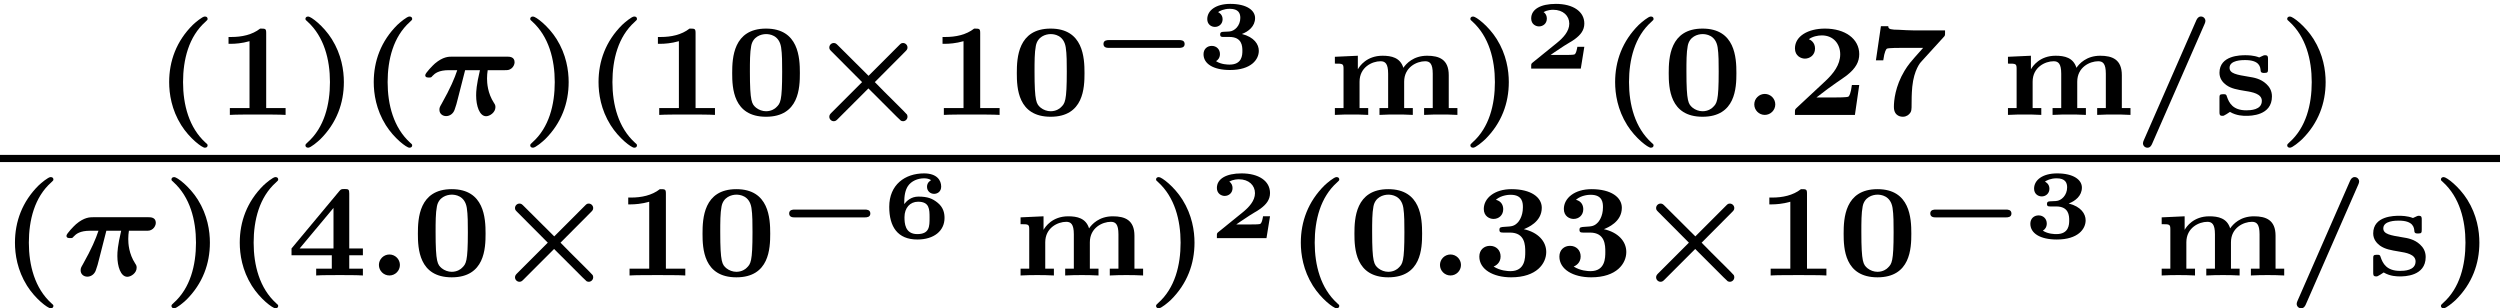
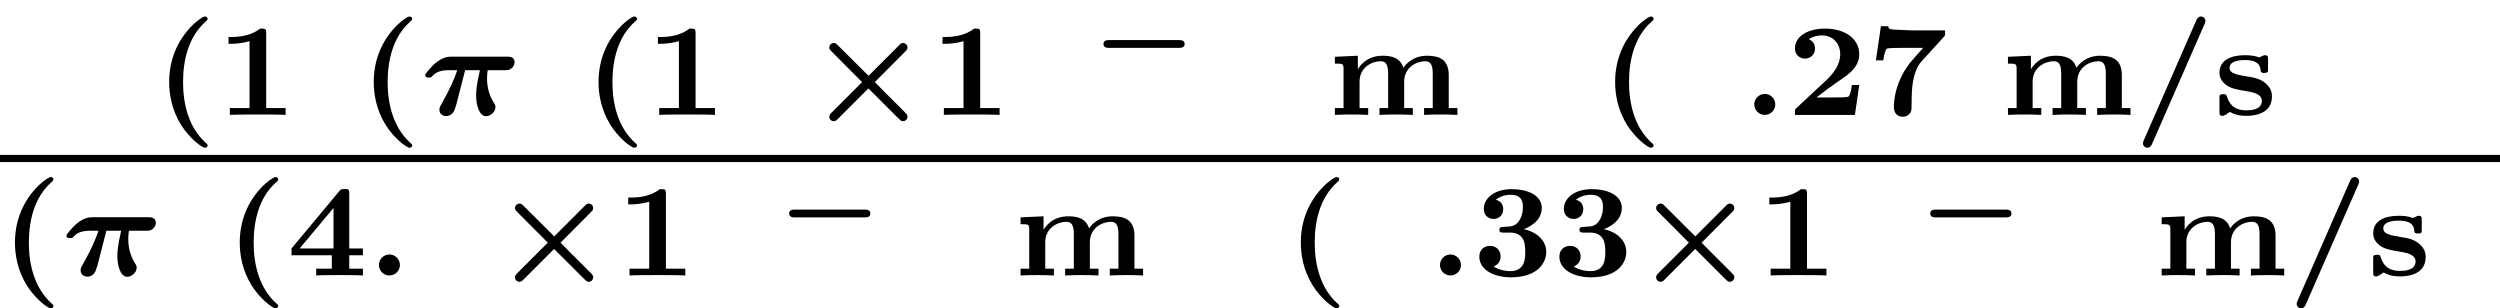
<svg xmlns="http://www.w3.org/2000/svg" xmlns:xlink="http://www.w3.org/1999/xlink" height="18.722pt" version="1.1" viewBox="71.93 57.799 151.883 18.722" width="151.883pt">
  <defs>
    <path d="M5.398 -1.261C5.469 -1.261 5.715 -1.261 5.715 -1.494C5.715 -1.734 5.475 -1.734 5.398 -1.734H1.1C1.028 -1.734 0.783 -1.734 0.783 -1.5C0.783 -1.261 1.022 -1.261 1.1 -1.261H5.398Z" id="g0-0" />
-     <path d="M3.682 -1.327H3.258C3.246 -1.255 3.192 -0.873 3.061 -0.855C2.941 -0.831 2.66 -0.831 2.457 -0.831H1.632C1.692 -0.873 1.835 -0.968 1.889 -1.01C2.887 -1.686 2.78 -1.554 3.114 -1.799C3.443 -2.044 3.682 -2.325 3.682 -2.738C3.682 -3.473 2.995 -3.933 1.955 -3.933C1.022 -3.933 0.454 -3.604 0.454 -3.049C0.454 -2.69 0.741 -2.564 0.927 -2.564C1.154 -2.564 1.405 -2.72 1.405 -3.043C1.405 -3.186 1.351 -3.341 1.207 -3.431C1.447 -3.575 1.728 -3.575 1.793 -3.575C2.391 -3.575 2.768 -3.21 2.768 -2.732C2.768 -2.26 2.391 -1.865 2.014 -1.56L0.538 -0.365C0.454 -0.299 0.454 -0.269 0.454 -0.149V0H3.467L3.682 -1.327Z" id="g3-50" />
-     <path d="M1.578 -2.236C1.459 -2.23 1.399 -2.194 1.399 -2.08C1.399 -1.925 1.488 -1.925 1.602 -1.925H1.955C2.726 -1.925 2.75 -1.369 2.75 -1.082C2.75 -0.825 2.732 -0.245 1.973 -0.245C1.877 -0.245 1.465 -0.245 1.148 -0.454C1.267 -0.52 1.387 -0.664 1.387 -0.885C1.387 -1.178 1.172 -1.381 0.891 -1.381C0.616 -1.381 0.389 -1.196 0.389 -0.873C0.389 -0.293 0.986 0.084 1.997 0.084C3.288 0.084 3.748 -0.556 3.748 -1.082C3.748 -1.47 3.473 -1.913 2.72 -2.104C3.12 -2.254 3.521 -2.57 3.521 -3.072C3.521 -3.539 3.019 -3.933 2.014 -3.933C1.148 -3.933 0.616 -3.539 0.616 -3.007C0.616 -2.69 0.855 -2.534 1.082 -2.534C1.321 -2.534 1.548 -2.708 1.548 -3.001S1.321 -3.413 1.273 -3.431C1.369 -3.503 1.62 -3.634 1.985 -3.634C2.517 -3.634 2.624 -3.359 2.624 -3.084C2.624 -2.612 2.283 -2.271 1.943 -2.254L1.578 -2.236Z" id="g3-51" />
-     <path d="M1.297 -2.068C1.297 -2.624 1.369 -2.917 1.524 -3.162C1.734 -3.473 2.122 -3.634 2.511 -3.634C2.666 -3.634 2.821 -3.599 2.935 -3.521C2.887 -3.497 2.684 -3.383 2.684 -3.12C2.684 -2.851 2.893 -2.69 3.114 -2.69C3.306 -2.69 3.545 -2.815 3.545 -3.132C3.545 -3.509 3.288 -3.933 2.505 -3.933C1.345 -3.933 0.389 -3.246 0.389 -1.901C0.389 -0.693 0.897 0.084 2.098 0.084C3.108 0.084 3.748 -0.442 3.748 -1.225C3.748 -1.518 3.682 -1.877 3.306 -2.17C3.013 -2.397 2.738 -2.523 2.164 -2.523C1.722 -2.523 1.453 -2.265 1.297 -2.068ZM2.092 -0.245C1.339 -0.245 1.315 -0.921 1.315 -1.273C1.315 -1.841 1.656 -2.212 2.14 -2.212C2.839 -2.212 2.839 -1.751 2.839 -1.231C2.839 -0.717 2.839 -0.245 2.092 -0.245Z" id="g3-54" />
    <path d="M2.678 -2.718H3.579C3.363 -1.809 3.347 -1.427 3.347 -1.18C3.347 -0.558 3.547 0.08 3.953 0.08C4.168 0.08 4.519 -0.143 4.519 -0.47C4.519 -0.582 4.495 -0.63 4.431 -0.725C4.041 -1.323 4.009 -1.945 4.009 -2.216C4.009 -2.431 4.025 -2.527 4.049 -2.718H5.093C5.26 -2.718 5.356 -2.718 5.499 -2.829C5.611 -2.917 5.683 -3.076 5.683 -3.196C5.683 -3.539 5.364 -3.539 5.228 -3.539H1.873C1.682 -3.539 1.339 -3.539 0.845 -3.124C0.717 -3.013 0.255 -2.542 0.255 -2.415C0.255 -2.271 0.391 -2.271 0.478 -2.271C0.614 -2.271 0.622 -2.279 0.693 -2.367C0.845 -2.527 1.076 -2.718 1.698 -2.718H2.2C2.032 -2.216 1.793 -1.642 1.251 -0.677C1.14 -0.486 1.116 -0.438 1.116 -0.311C1.116 -0.064 1.315 0.072 1.522 0.072C1.737 0.072 1.953 -0.064 2.04 -0.319C2.12 -0.526 2.176 -0.749 2.24 -1.004L2.678 -2.718Z" id="g2-25" />
    <path d="M1.993 -0.638C1.993 -0.988 1.706 -1.275 1.355 -1.275S0.717 -0.988 0.717 -0.638S1.004 0 1.355 0S1.993 -0.287 1.993 -0.638Z" id="g2-58" />
    <path d="M3.244 1.849C3.244 1.793 3.22 1.769 3.124 1.69C2.112 0.773 1.753 -0.622 1.753 -1.993C1.753 -3.355 2.096 -4.75 3.108 -5.651C3.236 -5.77 3.244 -5.778 3.244 -5.834C3.244 -5.914 3.196 -5.978 3.076 -5.978C2.925 -5.978 2.503 -5.619 2.343 -5.468C1.347 -4.479 0.909 -3.268 0.909 -1.993C0.909 -1.283 1.052 -0.319 1.642 0.622C2.144 1.419 2.901 1.993 3.076 1.993C3.196 1.993 3.244 1.929 3.244 1.849Z" id="g4-40" />
-     <path d="M2.877 -1.993C2.877 -2.702 2.734 -3.666 2.144 -4.607C1.642 -5.404 0.885 -5.978 0.709 -5.978C0.574 -5.978 0.542 -5.89 0.542 -5.834S0.574 -5.746 0.662 -5.675C1.674 -4.758 2.032 -3.363 2.032 -1.993C2.032 -0.63 1.69 0.765 0.677 1.666C0.582 1.753 0.542 1.785 0.542 1.849C0.542 1.905 0.574 1.993 0.709 1.993C0.861 1.993 1.283 1.634 1.443 1.482C2.439 0.494 2.877 -0.717 2.877 -1.993Z" id="g4-41" />
    <path d="M4.288 -5.531C4.312 -5.579 4.336 -5.659 4.336 -5.707C4.336 -5.858 4.216 -5.978 4.065 -5.978C3.921 -5.978 3.842 -5.874 3.786 -5.754L0.59 1.546C0.566 1.594 0.542 1.674 0.542 1.722C0.542 1.873 0.662 1.993 0.813 1.993C0.972 1.993 1.044 1.873 1.092 1.769L4.288 -5.531Z" id="g4-47" />
-     <path d="M4.495 -2.542C4.495 -3.467 4.423 -5.244 2.439 -5.244C0.446 -5.244 0.383 -3.451 0.383 -2.542C0.383 -1.65 0.438 0.112 2.439 0.112C4.447 0.112 4.495 -1.658 4.495 -2.542ZM2.439 -0.223C2.224 -0.223 2.001 -0.303 1.833 -0.438C1.578 -0.662 1.459 -0.773 1.459 -2.638C1.459 -3.212 1.459 -3.794 1.538 -4.192C1.642 -4.758 2.136 -4.91 2.439 -4.91C2.63 -4.91 3.236 -4.862 3.355 -4.105C3.419 -3.714 3.419 -3.1 3.419 -2.638C3.419 -0.813 3.308 -0.701 3.061 -0.462C2.997 -0.391 2.774 -0.223 2.439 -0.223Z" id="g4-48" />
    <path d="M3.021 -4.973C3.021 -5.244 2.973 -5.244 2.654 -5.244C2.168 -4.862 1.53 -4.734 0.909 -4.734H0.733V-4.32H0.909C1.116 -4.32 1.546 -4.344 2.008 -4.479V-0.414H0.813V0C1.1 -0.024 2.152 -0.024 2.511 -0.024S3.905 -0.024 4.2 0V-0.414H3.021V-4.973Z" id="g4-49" />
    <path d="M4.392 -1.817H3.945C3.881 -1.291 3.778 -1.132 3.73 -1.108C3.642 -1.06 3.029 -1.06 2.893 -1.06H1.793C2.861 -1.897 3.292 -2.136 3.634 -2.399C4.192 -2.837 4.392 -3.236 4.392 -3.69C4.392 -4.631 3.523 -5.244 2.311 -5.244C1.291 -5.244 0.486 -4.79 0.486 -4.041C0.486 -3.571 0.869 -3.419 1.092 -3.419C1.371 -3.419 1.706 -3.618 1.706 -4.033C1.706 -4.407 1.435 -4.559 1.331 -4.599C1.554 -4.766 1.873 -4.83 2.12 -4.83C2.837 -4.83 3.236 -4.296 3.236 -3.682C3.236 -3.037 2.813 -2.503 2.343 -2.064L0.582 -0.422C0.494 -0.335 0.486 -0.327 0.486 -0.167V0H4.129L4.392 -1.817Z" id="g4-50" />
    <path d="M2.264 -2.606C3.188 -2.606 3.196 -1.833 3.196 -1.435C3.196 -1.076 3.196 -0.263 2.295 -0.263C2.128 -0.263 1.674 -0.287 1.275 -0.542C1.411 -0.598 1.698 -0.765 1.698 -1.156C1.698 -1.538 1.427 -1.801 1.052 -1.801C0.701 -1.801 0.406 -1.562 0.406 -1.148C0.406 -0.375 1.235 0.112 2.335 0.112C3.897 0.112 4.471 -0.733 4.471 -1.427C4.471 -2.08 3.969 -2.622 3.108 -2.813C3.324 -2.901 4.2 -3.244 4.2 -4.113C4.2 -4.75 3.547 -5.244 2.359 -5.244C1.323 -5.244 0.677 -4.694 0.677 -4.041C0.677 -3.595 1.028 -3.435 1.267 -3.435C1.586 -3.435 1.857 -3.658 1.857 -4.025C1.857 -4.2 1.793 -4.503 1.411 -4.599C1.761 -4.902 2.24 -4.902 2.311 -4.902C3.053 -4.902 3.053 -4.376 3.053 -4.136C3.053 -3.563 2.782 -3.268 2.758 -3.236C2.527 -2.989 2.383 -2.981 1.953 -2.957C1.706 -2.941 1.626 -2.933 1.626 -2.774C1.626 -2.606 1.73 -2.606 1.873 -2.606H2.264Z" id="g4-51" />
    <path d="M3.778 -4.981C3.778 -5.228 3.73 -5.252 3.499 -5.252C3.332 -5.252 3.276 -5.252 3.18 -5.133L0.271 -1.642V-1.227H2.718V-0.414H1.769V0C2.064 -0.024 2.869 -0.024 3.212 -0.024C3.595 -0.024 4.248 -0.024 4.607 0V-0.414H3.778V-1.227H4.607V-1.642H3.778V-4.981ZM2.821 -4.105V-1.642H0.765L2.821 -4.105Z" id="g4-52" />
    <path d="M4.647 -4.718C4.742 -4.814 4.742 -4.83 4.742 -4.989V-5.133H2.893C2.646 -5.133 2.168 -5.157 1.905 -5.173C1.825 -5.181 1.73 -5.173 1.642 -5.181C1.307 -5.204 1.299 -5.284 1.291 -5.388H0.845L0.542 -3.316H0.988C1.06 -3.865 1.172 -4.009 1.211 -4.025C1.307 -4.073 1.969 -4.073 2.112 -4.073H3.411C2.527 -3.084 2.527 -3.068 2.279 -2.678C1.714 -1.737 1.634 -0.869 1.634 -0.486C1.634 0.112 2.12 0.112 2.176 0.112C2.415 0.112 2.55 -0.032 2.582 -0.072C2.71 -0.207 2.71 -0.327 2.71 -0.685C2.71 -0.885 2.71 -1.251 2.75 -1.706C2.853 -2.75 3.26 -3.196 3.276 -3.212L4.647 -4.718Z" id="g4-55" />
    <path d="M7.364 -2.415C7.364 -3.371 6.783 -3.595 6.049 -3.595C5.212 -3.595 4.774 -3.108 4.607 -2.861C4.415 -3.483 3.881 -3.595 3.339 -3.595C2.375 -3.595 1.945 -2.957 1.849 -2.782H1.841V-3.595L0.446 -3.531V-3.116C0.917 -3.116 0.972 -3.116 0.972 -2.805V-0.414H0.446V0C0.877 -0.024 1.156 -0.024 1.459 -0.024C1.769 -0.024 2.04 -0.024 2.471 0V-0.414H1.945V-2.016C1.945 -2.901 2.71 -3.26 3.22 -3.26C3.499 -3.26 3.682 -3.124 3.682 -2.503V-0.414H3.156V0C3.587 -0.024 3.865 -0.024 4.168 -0.024C4.479 -0.024 4.75 -0.024 5.181 0V-0.414H4.655V-2.016C4.655 -2.901 5.42 -3.26 5.93 -3.26C6.209 -3.26 6.392 -3.124 6.392 -2.503V-0.414H5.866V0C6.296 -0.024 6.575 -0.024 6.878 -0.024C7.189 -0.024 7.46 -0.024 7.89 0V-0.414H7.364V-2.415Z" id="g4-109" />
    <path d="M3.276 -3.379C3.276 -3.531 3.276 -3.626 3.1 -3.626C3.037 -3.626 3.013 -3.626 2.742 -3.491C2.407 -3.626 2.032 -3.626 1.897 -3.626C1.626 -3.626 0.327 -3.626 0.327 -2.558C0.327 -2.2 0.534 -1.969 0.733 -1.817C1.052 -1.594 1.395 -1.538 1.913 -1.451C2.311 -1.387 2.901 -1.291 2.901 -0.853C2.901 -0.295 2.2 -0.279 1.953 -0.279C1.14 -0.279 0.909 -0.733 0.781 -1.108C0.741 -1.243 0.725 -1.259 0.55 -1.259C0.327 -1.259 0.327 -1.196 0.327 -1.012V-0.191C0.327 -0.04 0.327 0.056 0.502 0.056C0.574 0.056 0.59 0.056 0.757 -0.048L0.964 -0.183C1.363 0.056 1.785 0.056 1.953 0.056C2.2 0.056 3.515 0.056 3.515 -1.124C3.515 -1.474 3.355 -1.714 3.172 -1.881C2.821 -2.208 2.407 -2.271 2.104 -2.319C1.379 -2.439 0.94 -2.511 0.94 -2.861C0.94 -3.332 1.714 -3.332 1.881 -3.332C2.774 -3.332 2.813 -2.901 2.829 -2.678C2.845 -2.55 2.957 -2.55 3.053 -2.55C3.268 -2.55 3.276 -2.606 3.276 -2.798V-3.379Z" id="g4-115" />
    <path d="M6.017 -3.834C6.121 -3.937 6.169 -3.985 6.169 -4.097C6.169 -4.24 6.049 -4.368 5.898 -4.368C5.794 -4.368 5.754 -4.328 5.667 -4.24L3.802 -2.375L1.953 -4.216C1.849 -4.32 1.801 -4.368 1.69 -4.368C1.538 -4.368 1.419 -4.24 1.419 -4.097C1.419 -3.993 1.459 -3.953 1.546 -3.865L3.411 -1.993L1.546 -0.128C1.474 -0.056 1.419 0.008 1.419 0.112C1.419 0.255 1.538 0.383 1.69 0.383C1.801 0.383 1.857 0.327 1.937 0.247L3.794 -1.61C4.439 -0.98 5.691 0.303 5.77 0.351C5.802 0.367 5.858 0.383 5.898 0.383C6.049 0.383 6.169 0.255 6.169 0.112C6.169 0.032 6.137 -0.016 6.137 -0.024C6.057 -0.135 4.878 -1.275 4.184 -1.993L6.017 -3.834Z" id="g1-2" />
  </defs>
  <g id="page1">
    <use x="81.298" xlink:href="#g4-40" y="64.78" />
    <use x="85.081" xlink:href="#g4-49" y="64.78" />
    <use x="89.944" xlink:href="#g4-41" y="64.78" />
    <use x="93.727" xlink:href="#g4-40" y="64.78" />
    <use x="97.51" xlink:href="#g2-25" y="64.78" />
    <use x="103.601" xlink:href="#g4-41" y="64.78" />
    <use x="107.384" xlink:href="#g4-40" y="64.78" />
    <use x="111.167" xlink:href="#g4-49" y="64.78" />
    <use x="116.03" xlink:href="#g4-48" y="64.78" />
    <use x="120.894" xlink:href="#g1-2" y="64.78" />
    <use x="128.459" xlink:href="#g4-49" y="64.78" />
    <use x="133.322" xlink:href="#g4-48" y="64.78" />
    <use x="138.186" xlink:href="#g0-0" y="61.968" />
    <use x="144.659" xlink:href="#g3-51" y="61.968" />
    <use x="152.582" xlink:href="#g4-109" y="64.78" />
    <use x="160.718" xlink:href="#g4-41" y="64.78" />
    <use x="164.501" xlink:href="#g3-50" y="61.968" />
    <use x="169.145" xlink:href="#g4-40" y="64.78" />
    <use x="172.927" xlink:href="#g4-48" y="64.78" />
    <use x="177.791" xlink:href="#g2-58" y="64.78" />
    <use x="180.493" xlink:href="#g4-50" y="64.78" />
    <use x="185.356" xlink:href="#g4-55" y="64.78" />
    <use x="193.474" xlink:href="#g4-109" y="64.78" />
    <use x="201.58" xlink:href="#g4-47" y="64.78" />
    <use x="206.443" xlink:href="#g4-115" y="64.78" />
    <use x="210.343" xlink:href="#g4-41" y="64.78" />
    <rect height="0.436" width="151.883" x="71.93" y="67.209" />
    <use x="71.93" xlink:href="#g4-40" y="74.535" />
    <use x="75.713" xlink:href="#g2-25" y="74.535" />
    <use x="81.805" xlink:href="#g4-41" y="74.535" />
    <use x="85.587" xlink:href="#g4-40" y="74.535" />
    <use x="89.37" xlink:href="#g4-52" y="74.535" />
    <use x="94.233" xlink:href="#g2-58" y="74.535" />
    <use x="96.935" xlink:href="#g4-48" y="74.535" />
    <use x="101.799" xlink:href="#g1-2" y="74.535" />
    <use x="109.364" xlink:href="#g4-49" y="74.535" />
    <use x="114.228" xlink:href="#g4-48" y="74.535" />
    <use x="119.091" xlink:href="#g0-0" y="72.266" />
    <use x="125.565" xlink:href="#g3-54" y="72.266" />
    <use x="133.487" xlink:href="#g4-109" y="74.535" />
    <use x="141.623" xlink:href="#g4-41" y="74.535" />
    <use x="145.406" xlink:href="#g3-50" y="72.266" />
    <use x="150.05" xlink:href="#g4-40" y="74.535" />
    <use x="153.833" xlink:href="#g4-48" y="74.535" />
    <use x="158.696" xlink:href="#g2-58" y="74.535" />
    <use x="161.398" xlink:href="#g4-51" y="74.535" />
    <use x="166.262" xlink:href="#g4-51" y="74.535" />
    <use x="171.125" xlink:href="#g1-2" y="74.535" />
    <use x="178.69" xlink:href="#g4-49" y="74.535" />
    <use x="183.554" xlink:href="#g4-48" y="74.535" />
    <use x="188.417" xlink:href="#g0-0" y="72.266" />
    <use x="194.891" xlink:href="#g3-51" y="72.266" />
    <use x="202.813" xlink:href="#g4-109" y="74.535" />
    <use x="210.919" xlink:href="#g4-47" y="74.535" />
    <use x="215.783" xlink:href="#g4-115" y="74.535" />
    <use x="219.683" xlink:href="#g4-41" y="74.535" />
  </g>
</svg>